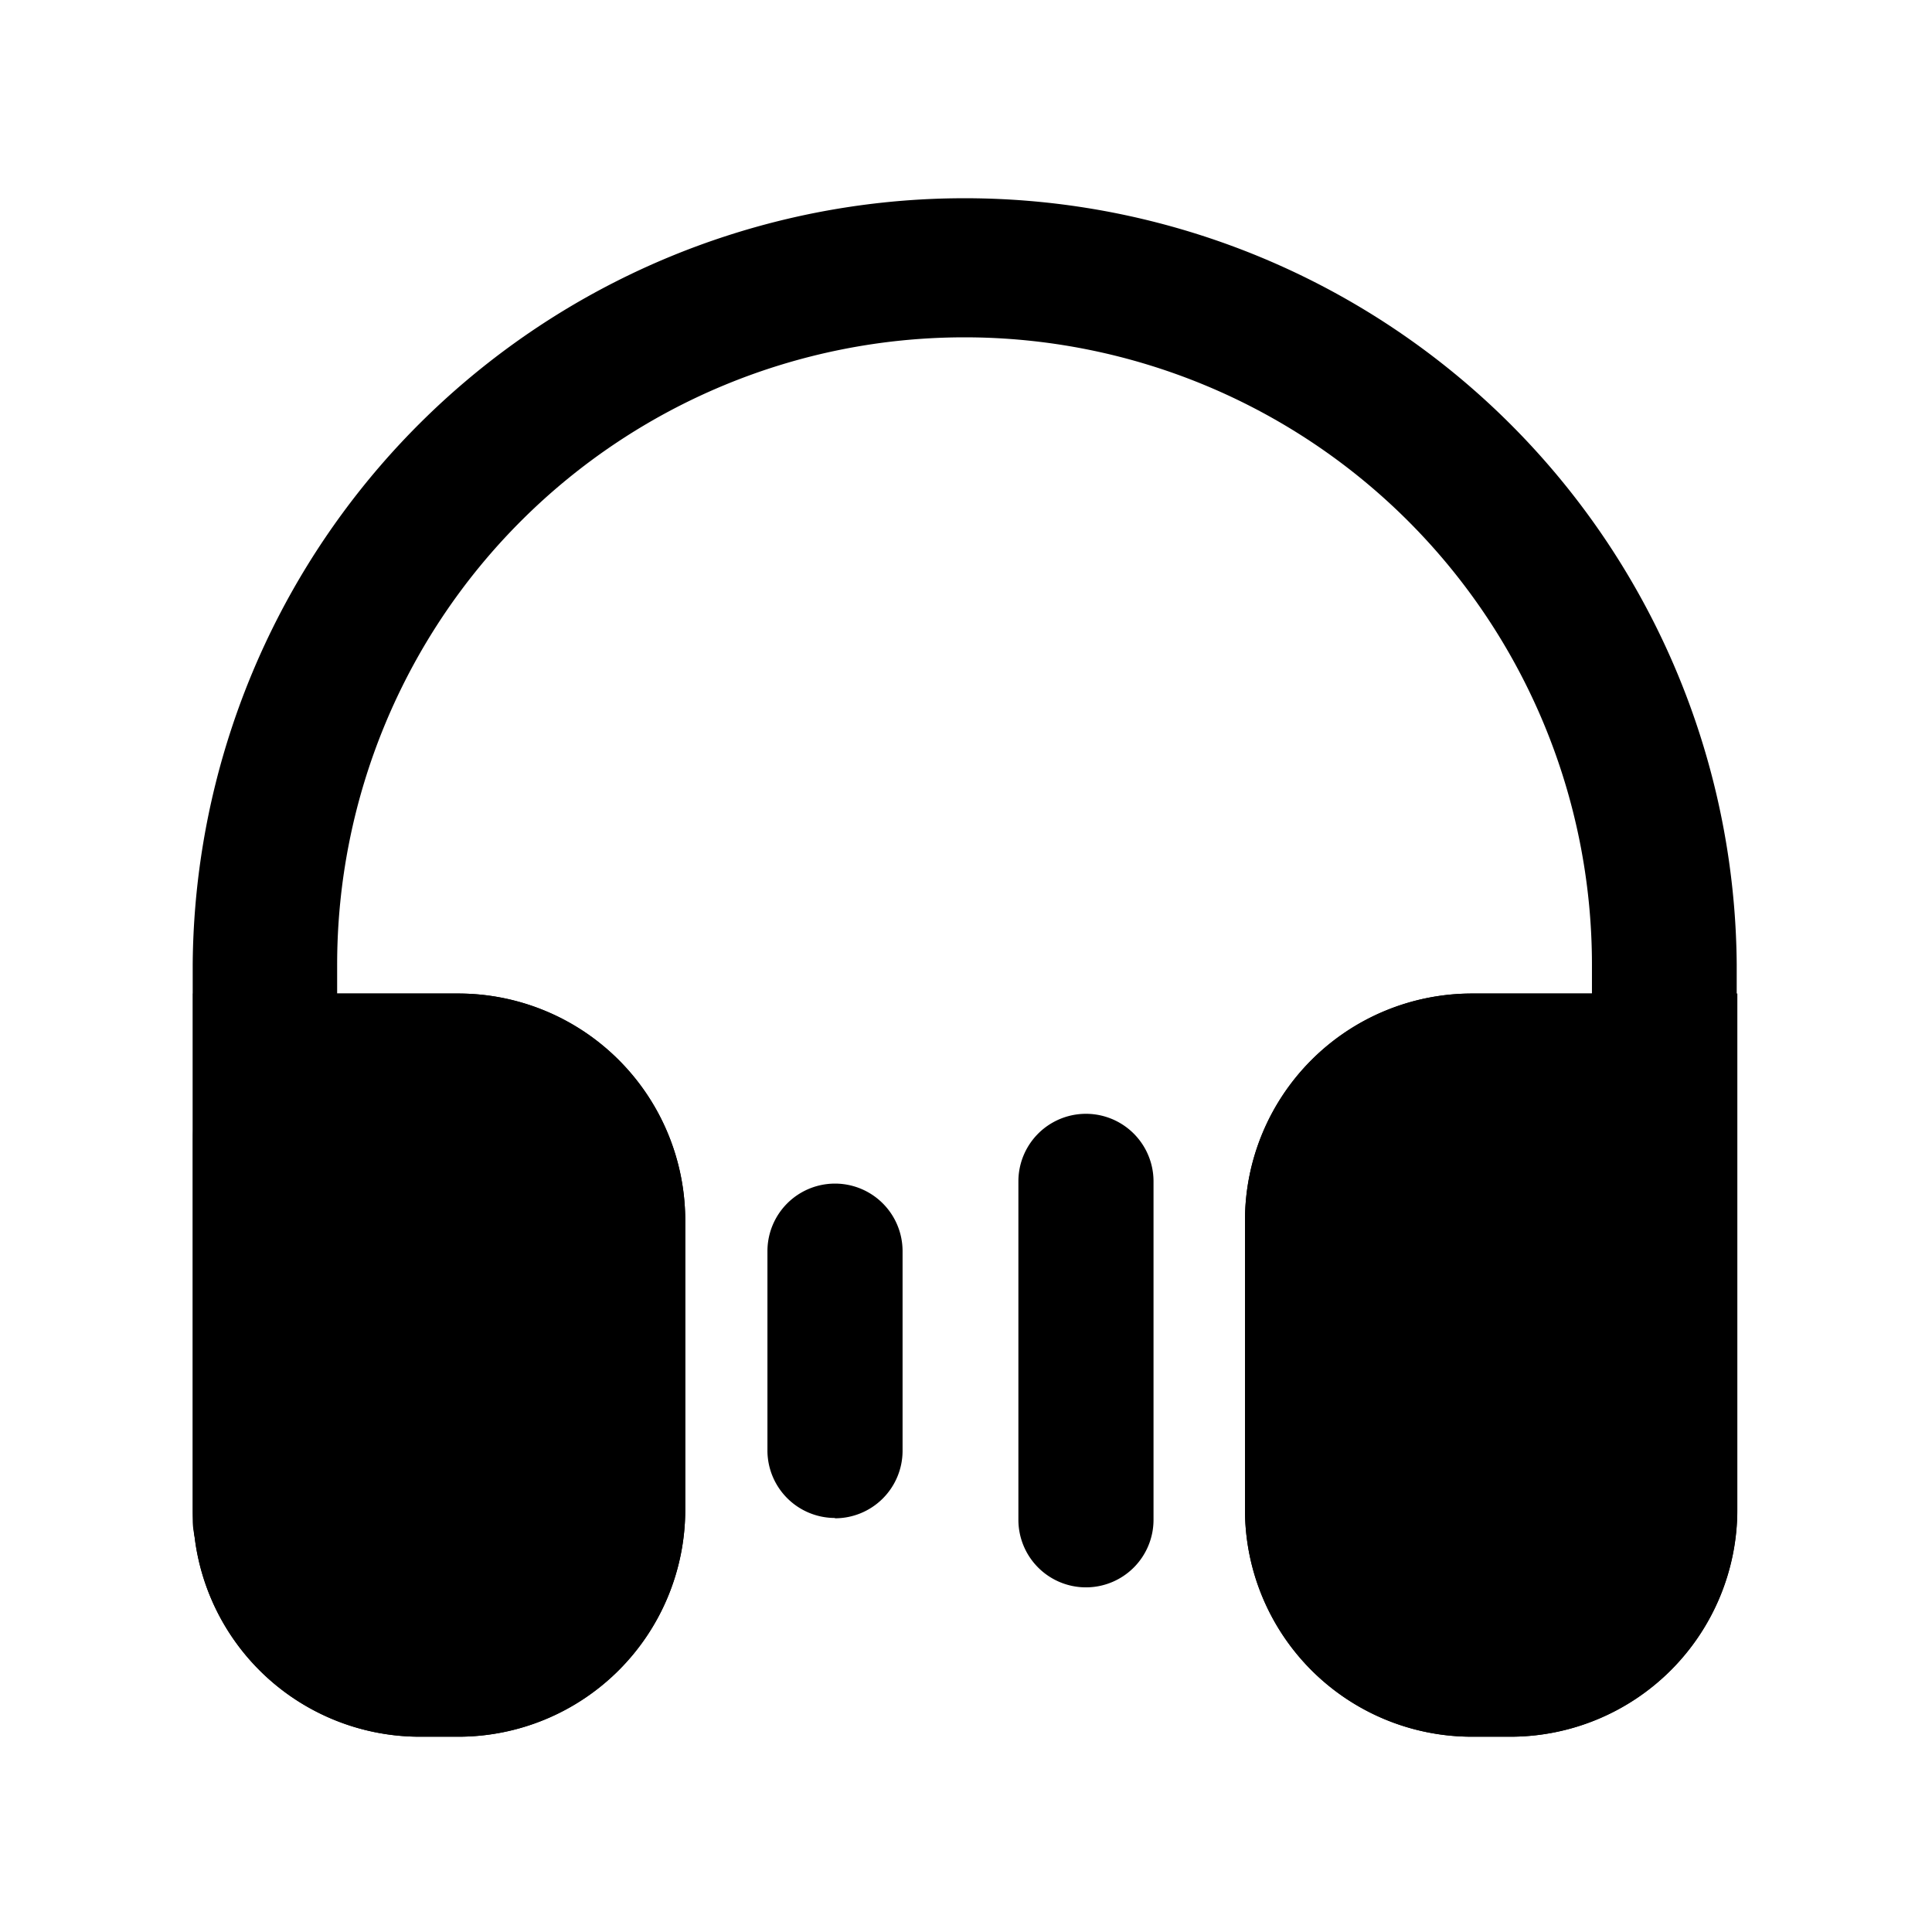
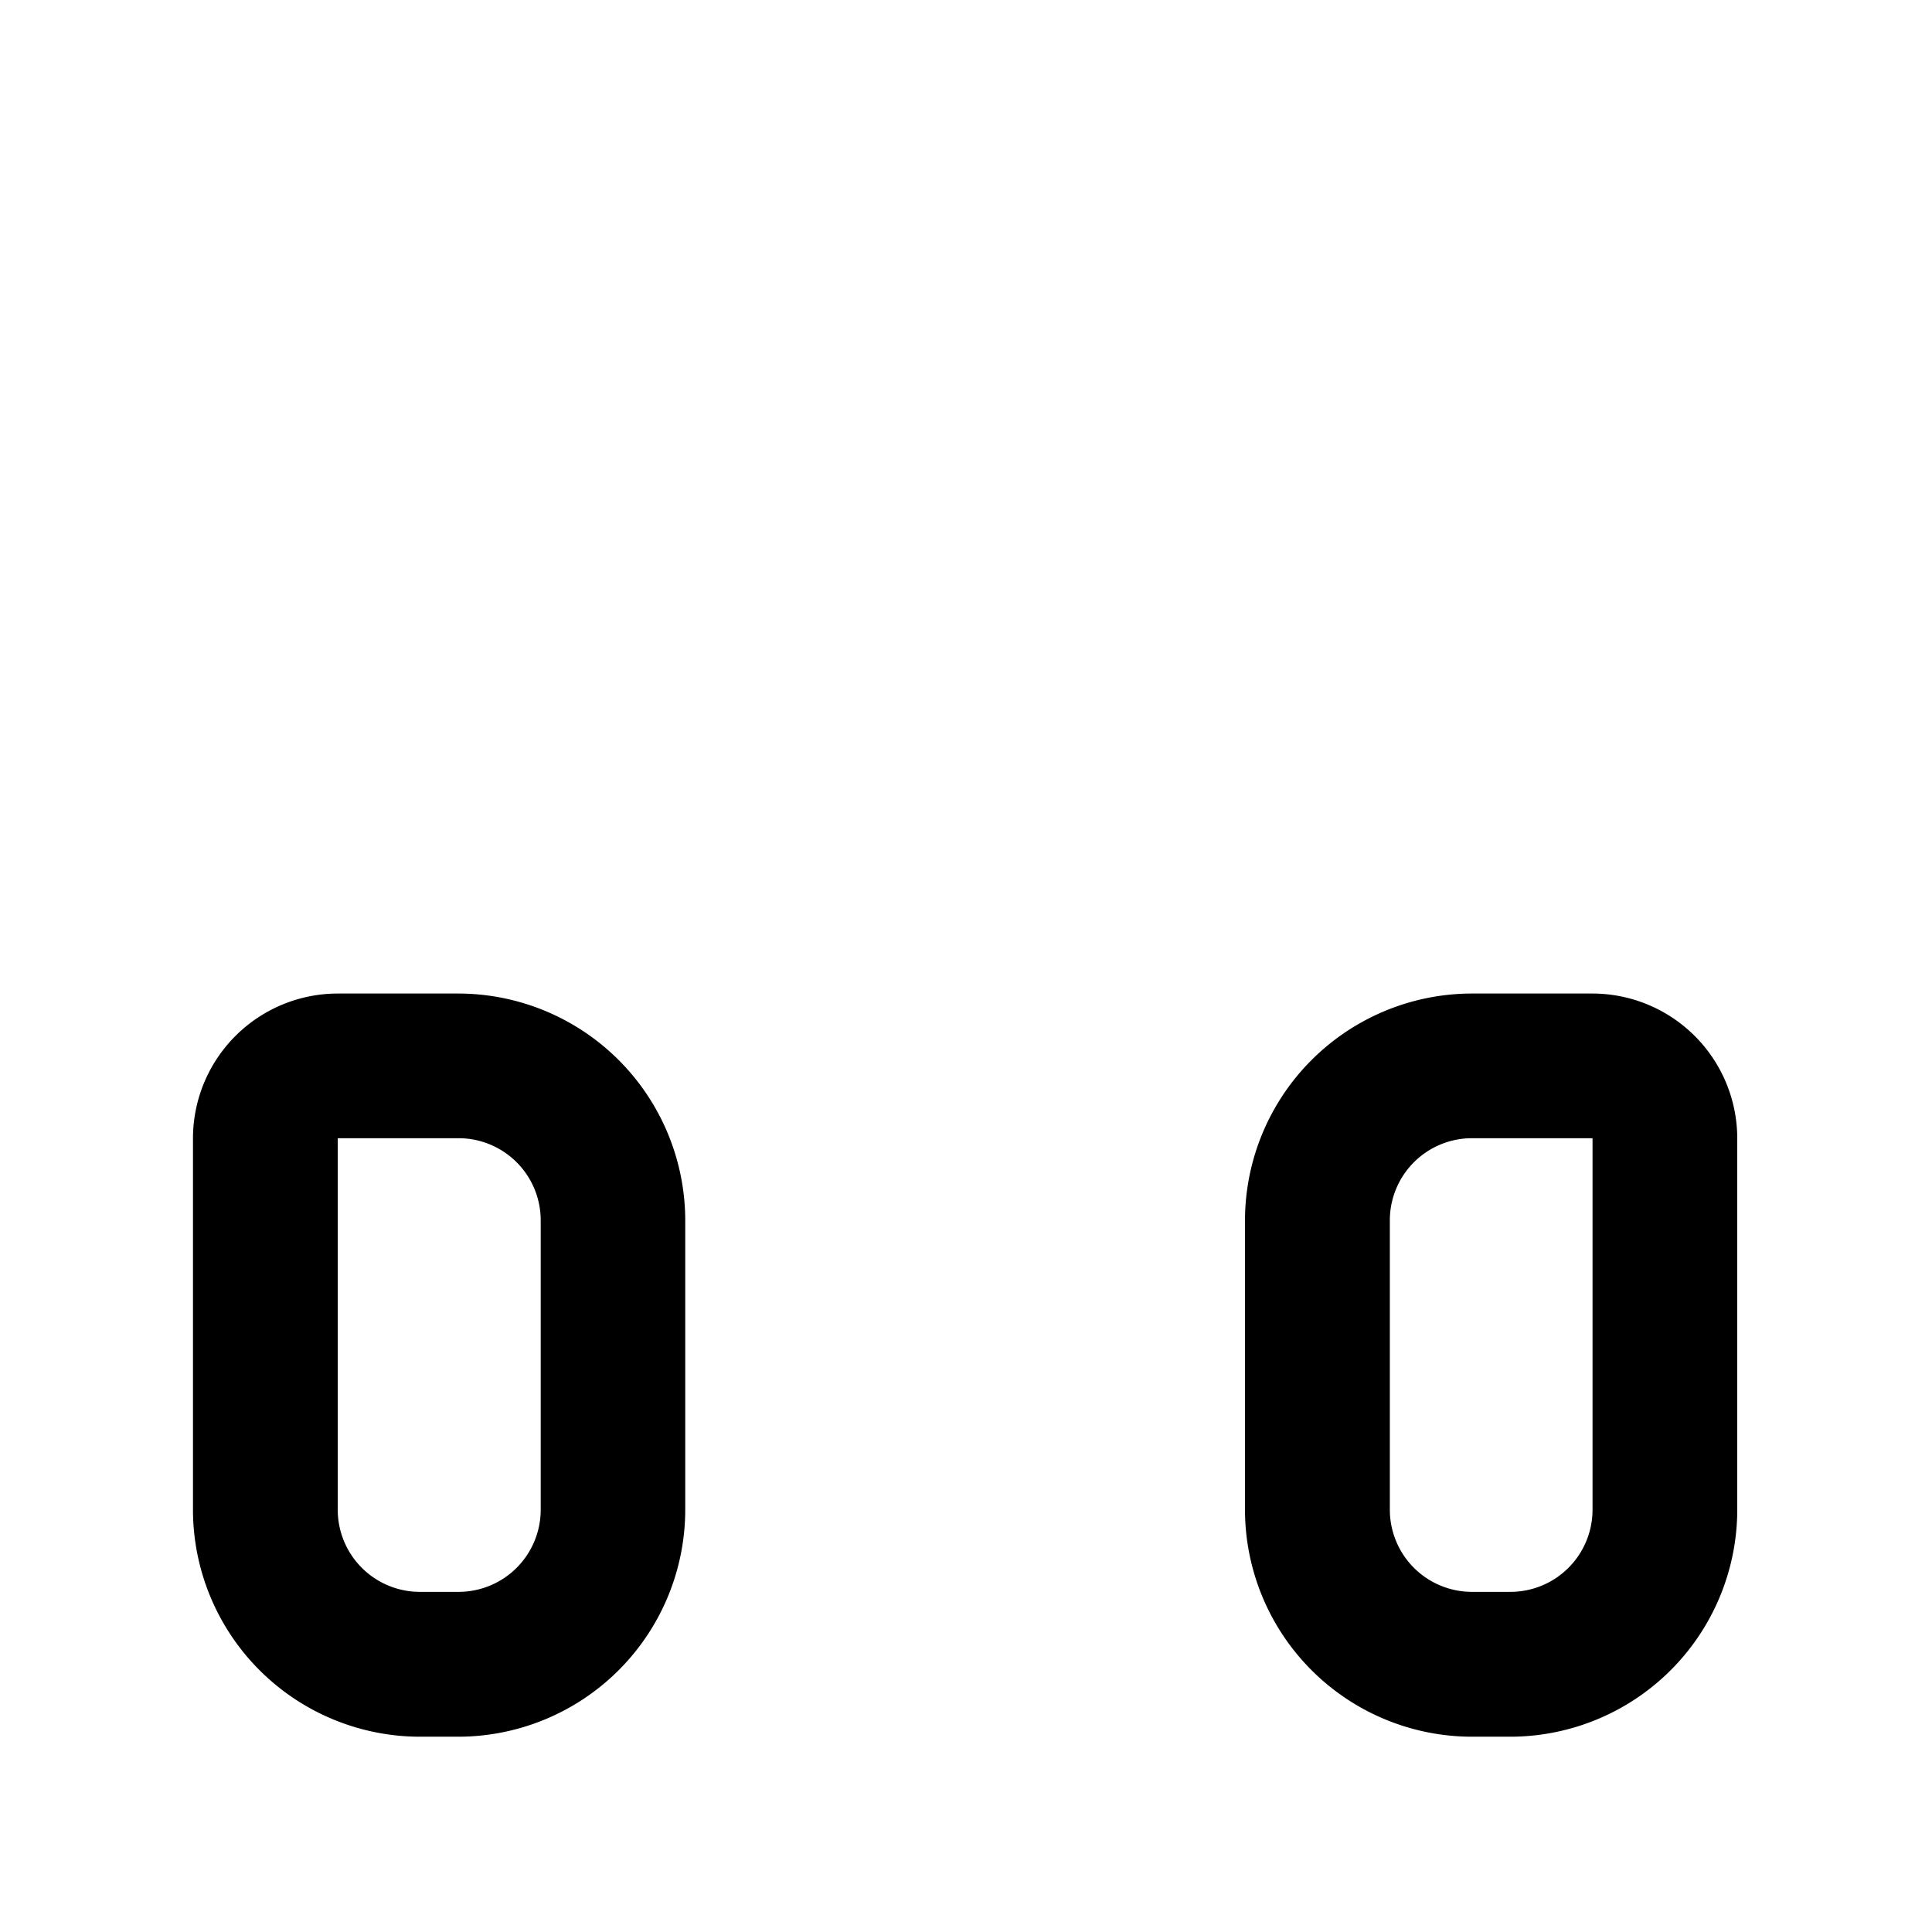
<svg xmlns="http://www.w3.org/2000/svg" id="图层_1" data-name="图层 1" viewBox="0 0 425.2 425.2">
  <title>icon</title>
-   <path d="M58.35,350.4a15.94,15.94,0,0,1-15.94-15.94V212.28a169.91,169.91,0,0,1,339.81-.09v120.4H350.36V212.32a138.08,138.08,0,0,0-276.16,0V334.5a15.94,15.94,0,0,1-15.85,15.9Zm0,0" />
-   <path d="M42.47,218.66h58.42a49.92,49.92,0,0,1,49.92,49.92V332.3a49.92,49.92,0,0,1-49.92,49.92h-8.5A49.92,49.92,0,0,1,42.47,332.3Zm0,0" />
  <path d="M100.89,382.22h-8.5A50,50,0,0,1,42.47,332.3V250.52a31.89,31.89,0,0,1,31.86-31.86h26.56a50,50,0,0,1,49.92,49.92V332.3a50,50,0,0,1-49.92,49.92ZM74.33,250.5v81.78a18.08,18.08,0,0,0,18.06,18.06h8.5A18.08,18.08,0,0,0,119,332.28V268.56a18.08,18.08,0,0,0-18.06-18.06Zm0,0" />
-   <path d="M323.94,218.66h58.42V332.3a49.93,49.93,0,0,1-49.93,49.92h-8.49A49.92,49.92,0,0,1,274,332.3V268.58a49.92,49.92,0,0,1,49.92-49.92Zm0,0" />
  <path d="M332.43,382.22h-8.49A50,50,0,0,1,274,332.3V268.58a50,50,0,0,1,49.92-49.92h26.55a31.91,31.91,0,0,1,31.87,31.86V332.3a50,50,0,0,1-49.93,49.92ZM323.94,250.5a18.08,18.08,0,0,0-18.06,18.06v63.72a18.08,18.08,0,0,0,18.06,18.06h8.49a18.08,18.08,0,0,0,18.06-18.06V250.5Zm0,0" />
-   <path d="M239,349.35a14.87,14.87,0,0,1-14.87-14.87V260a14.87,14.87,0,0,1,29.74,0v74.45A14.87,14.87,0,0,1,239,349.35Zm-55.23-15.27a14.87,14.87,0,0,1-14.87-14.72v-44a14.87,14.87,0,0,1,29.74,0v44a14.87,14.87,0,0,1-14.87,14.79Zm0,0" />
</svg>